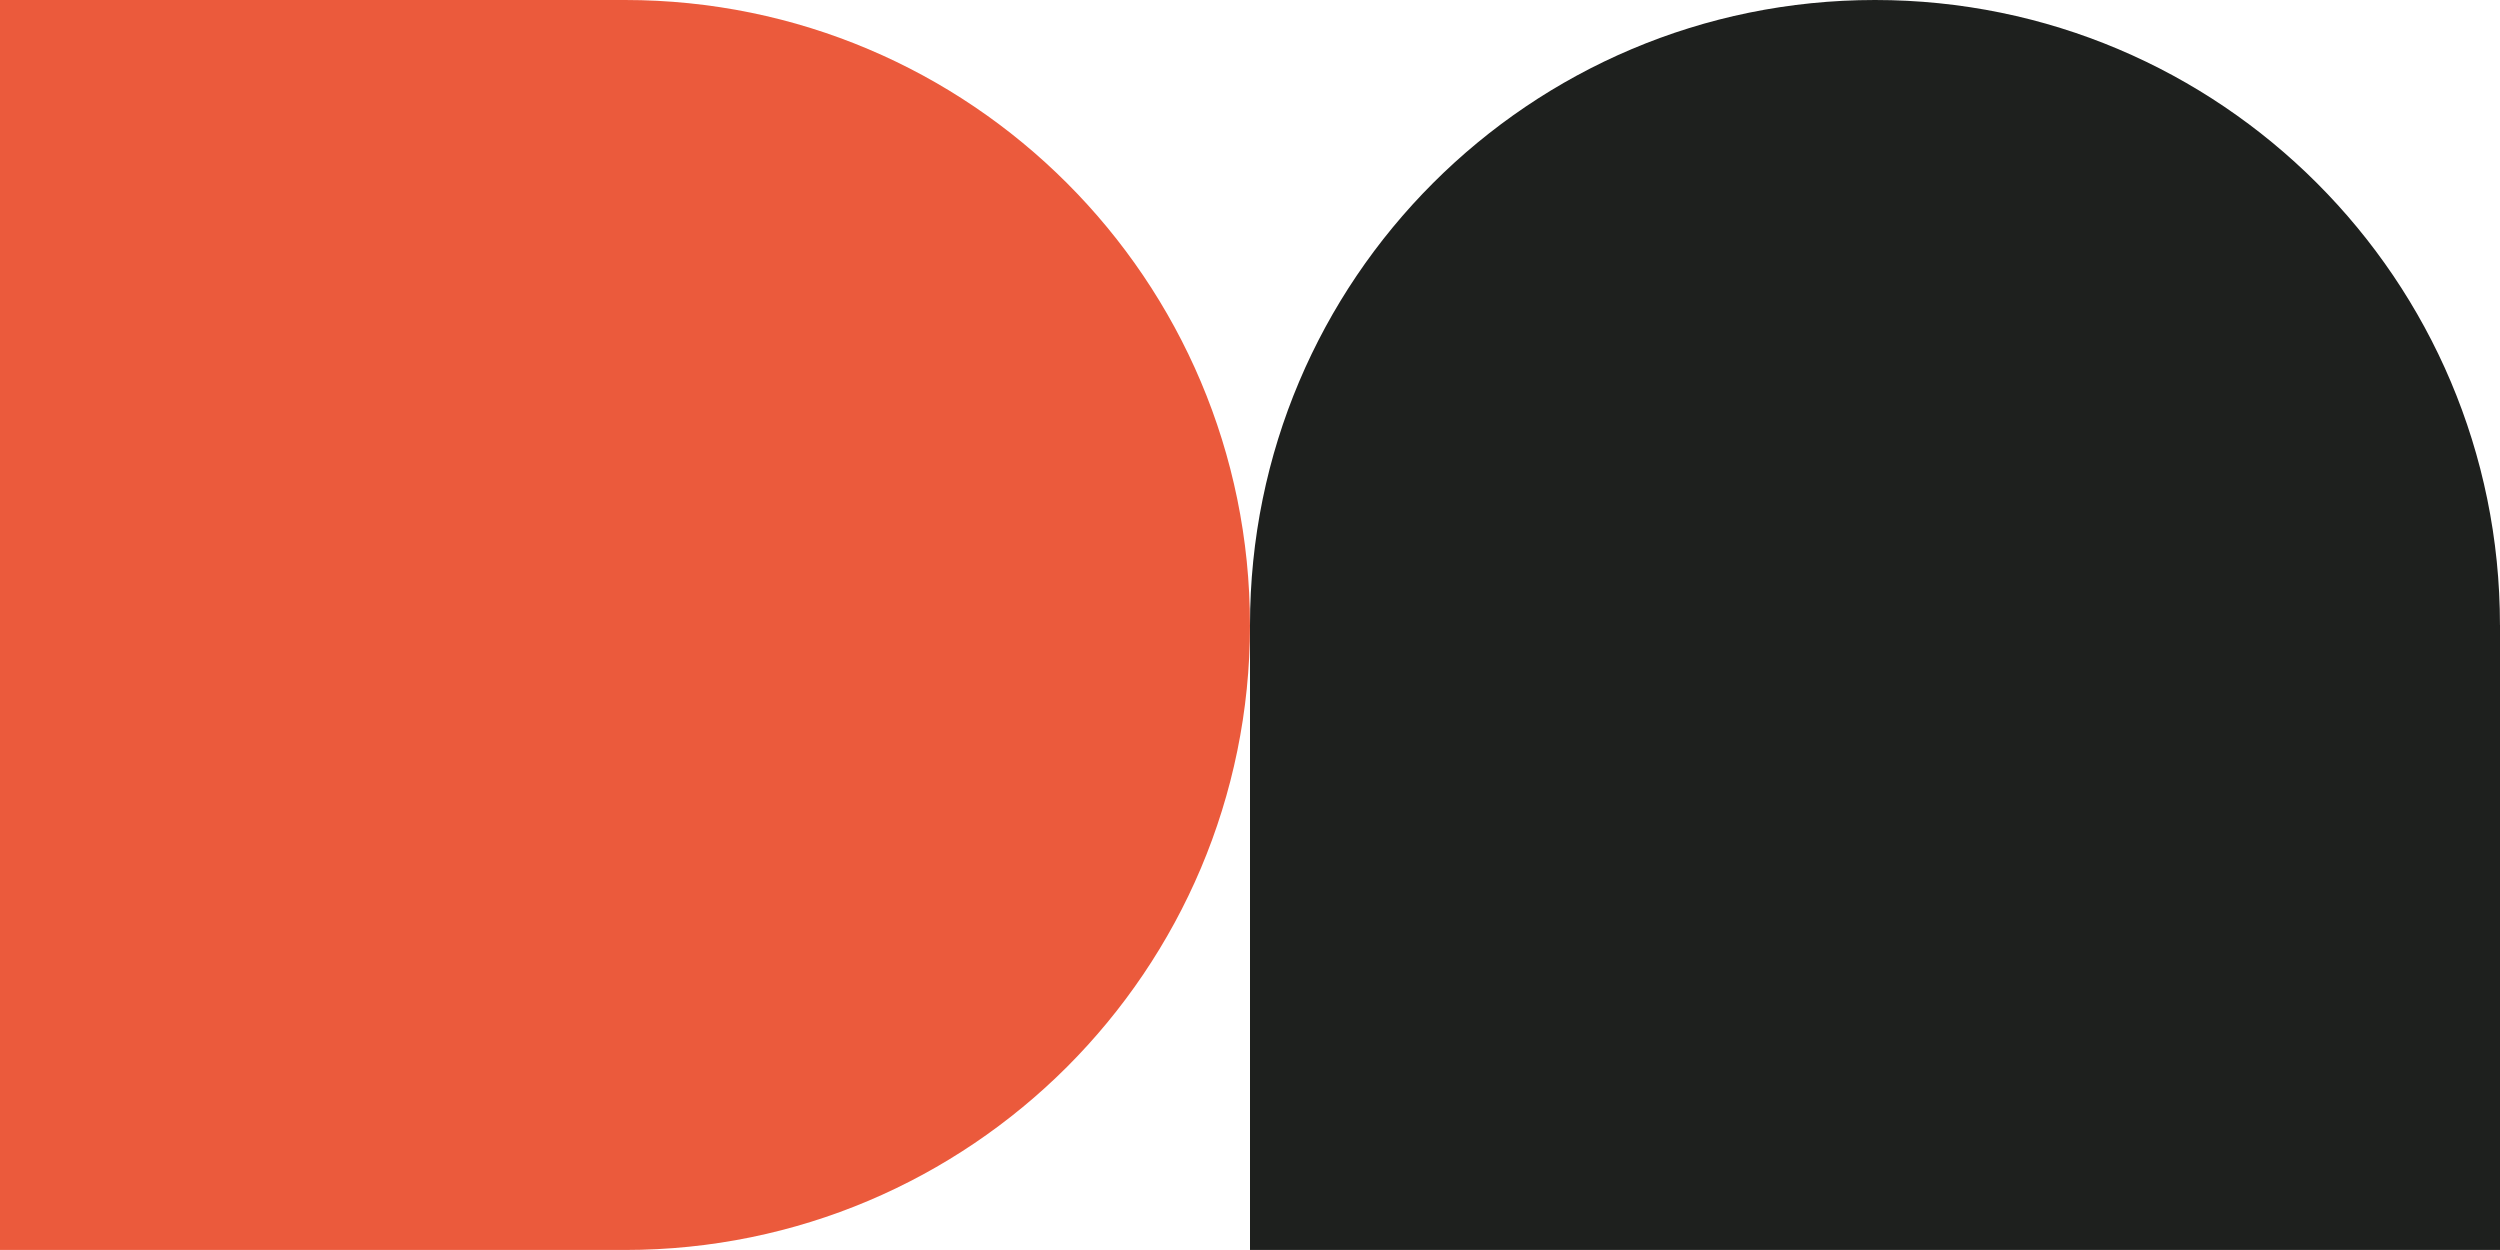
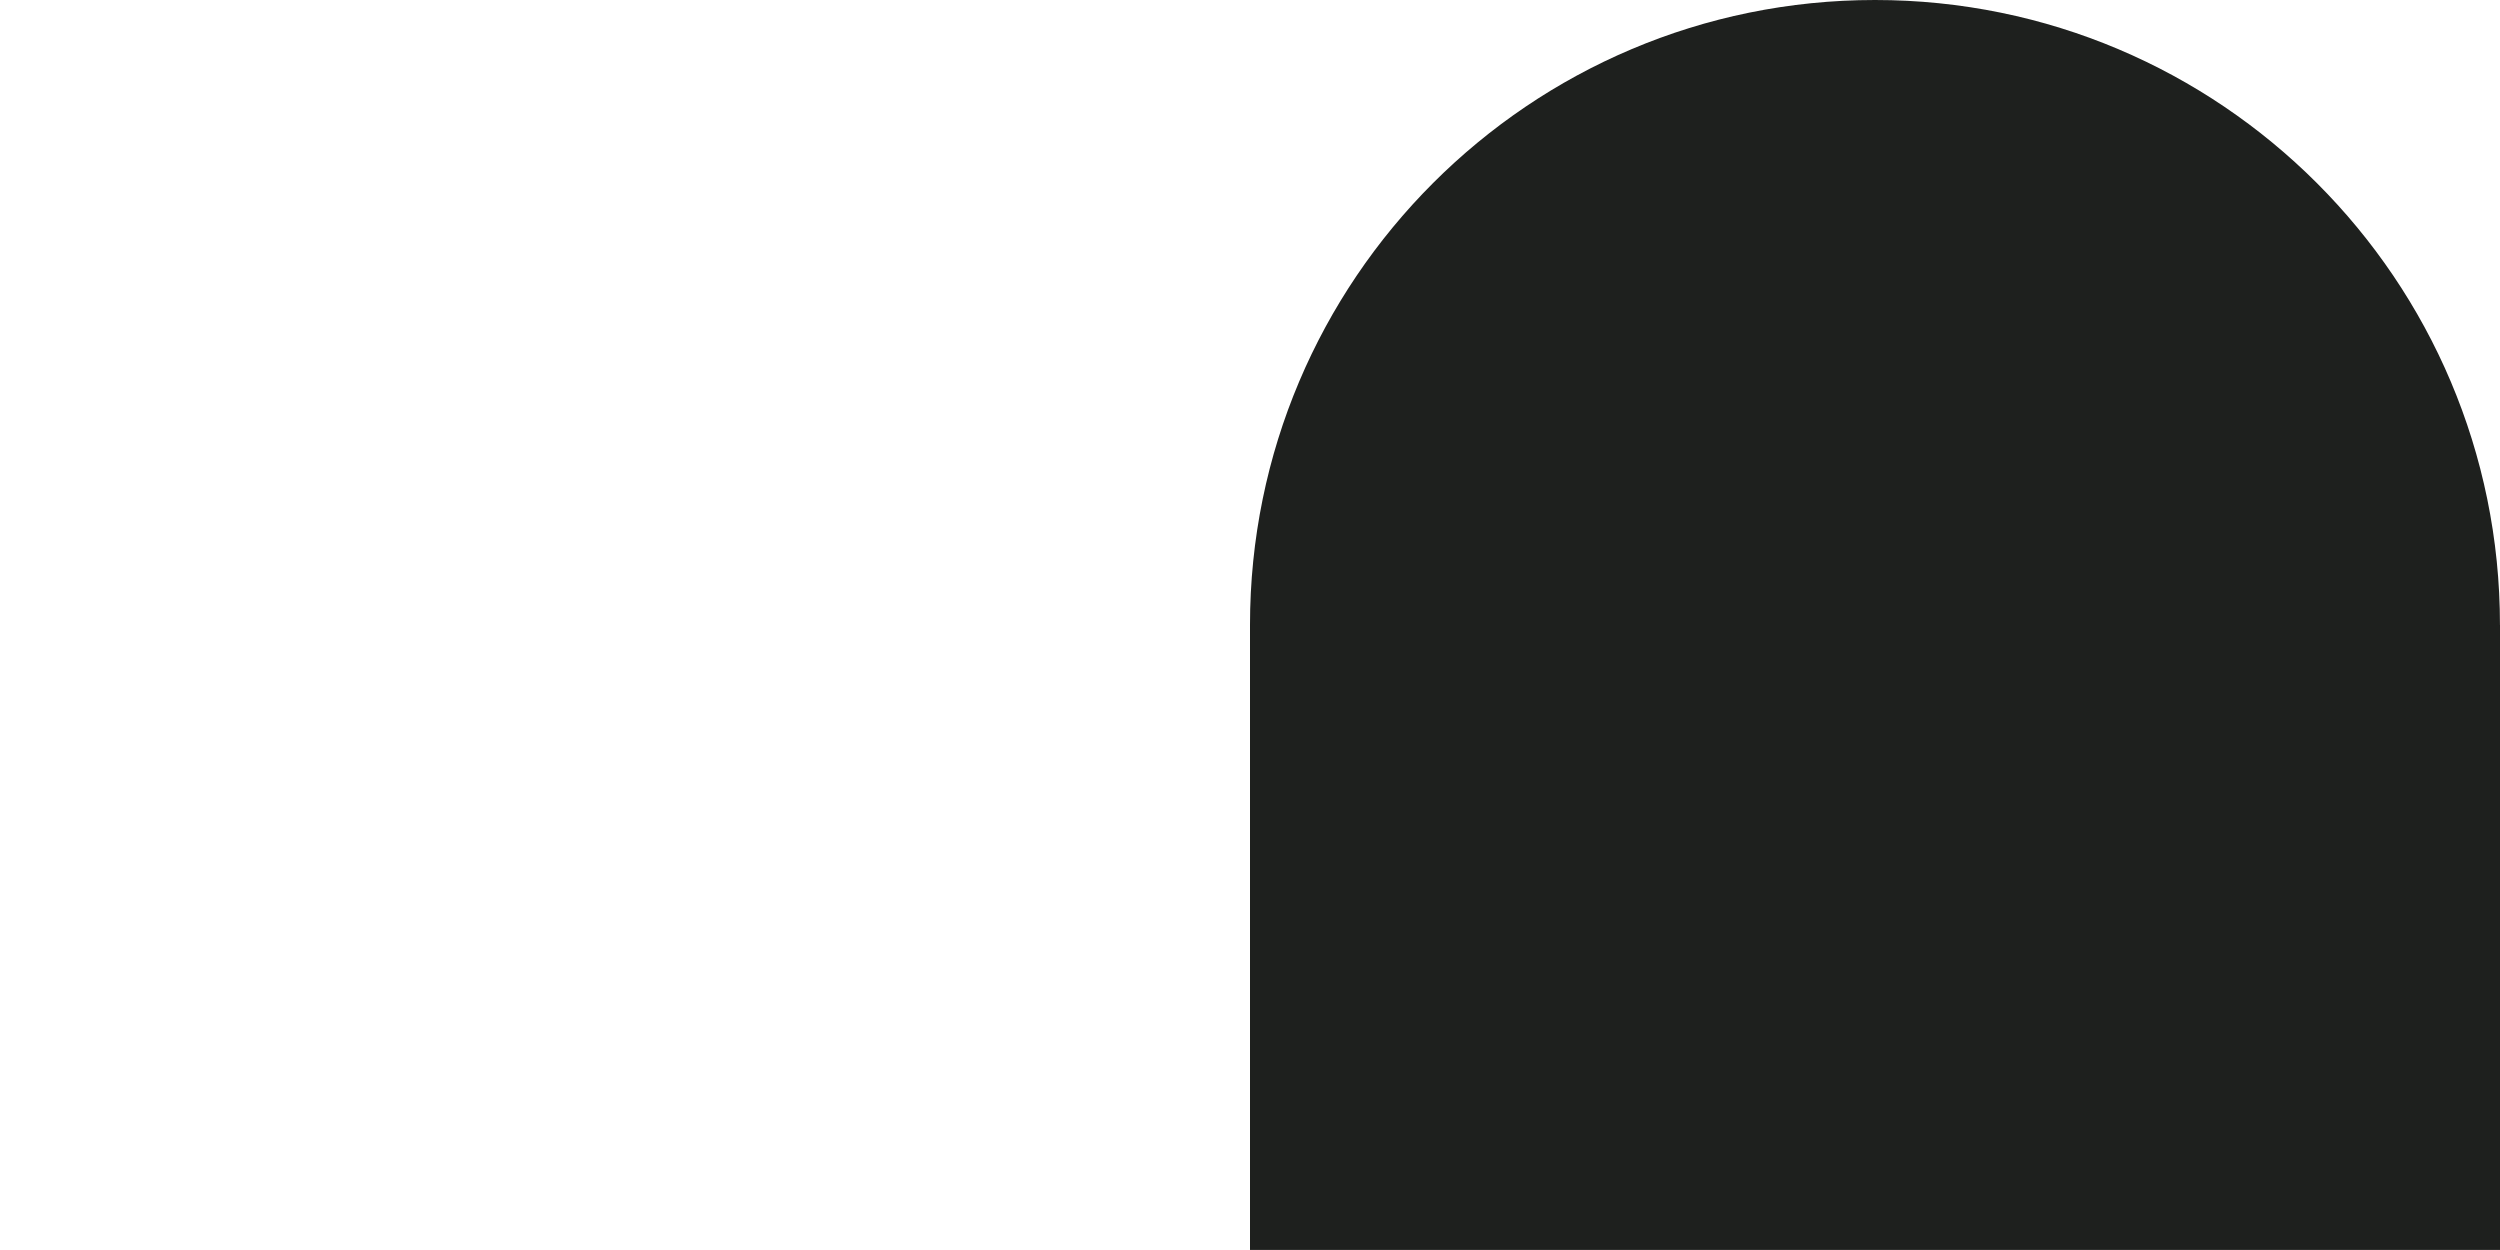
<svg xmlns="http://www.w3.org/2000/svg" id="b" viewBox="0 0 582.42 291.21">
  <defs>
    <style>.d{fill:#eb5a3c;}.e{fill:#1e201e;}</style>
  </defs>
  <g id="c">
-     <path class="d" d="m291.21,145.6c0,40.2-16.3,76.6-42.64,102.96-26.36,26.34-62.76,42.64-102.96,42.64H0V0h145.6c80.42,0,145.6,65.2,145.6,145.6Z" />
    <path class="e" d="m582.42,145.6v145.6h-291.21v-145.6C291.21,65.2,356.39,0,436.81,0c40.2,0,76.6,16.3,102.96,42.66,26.34,26.34,42.64,62.74,42.64,102.95Z" />
  </g>
</svg>